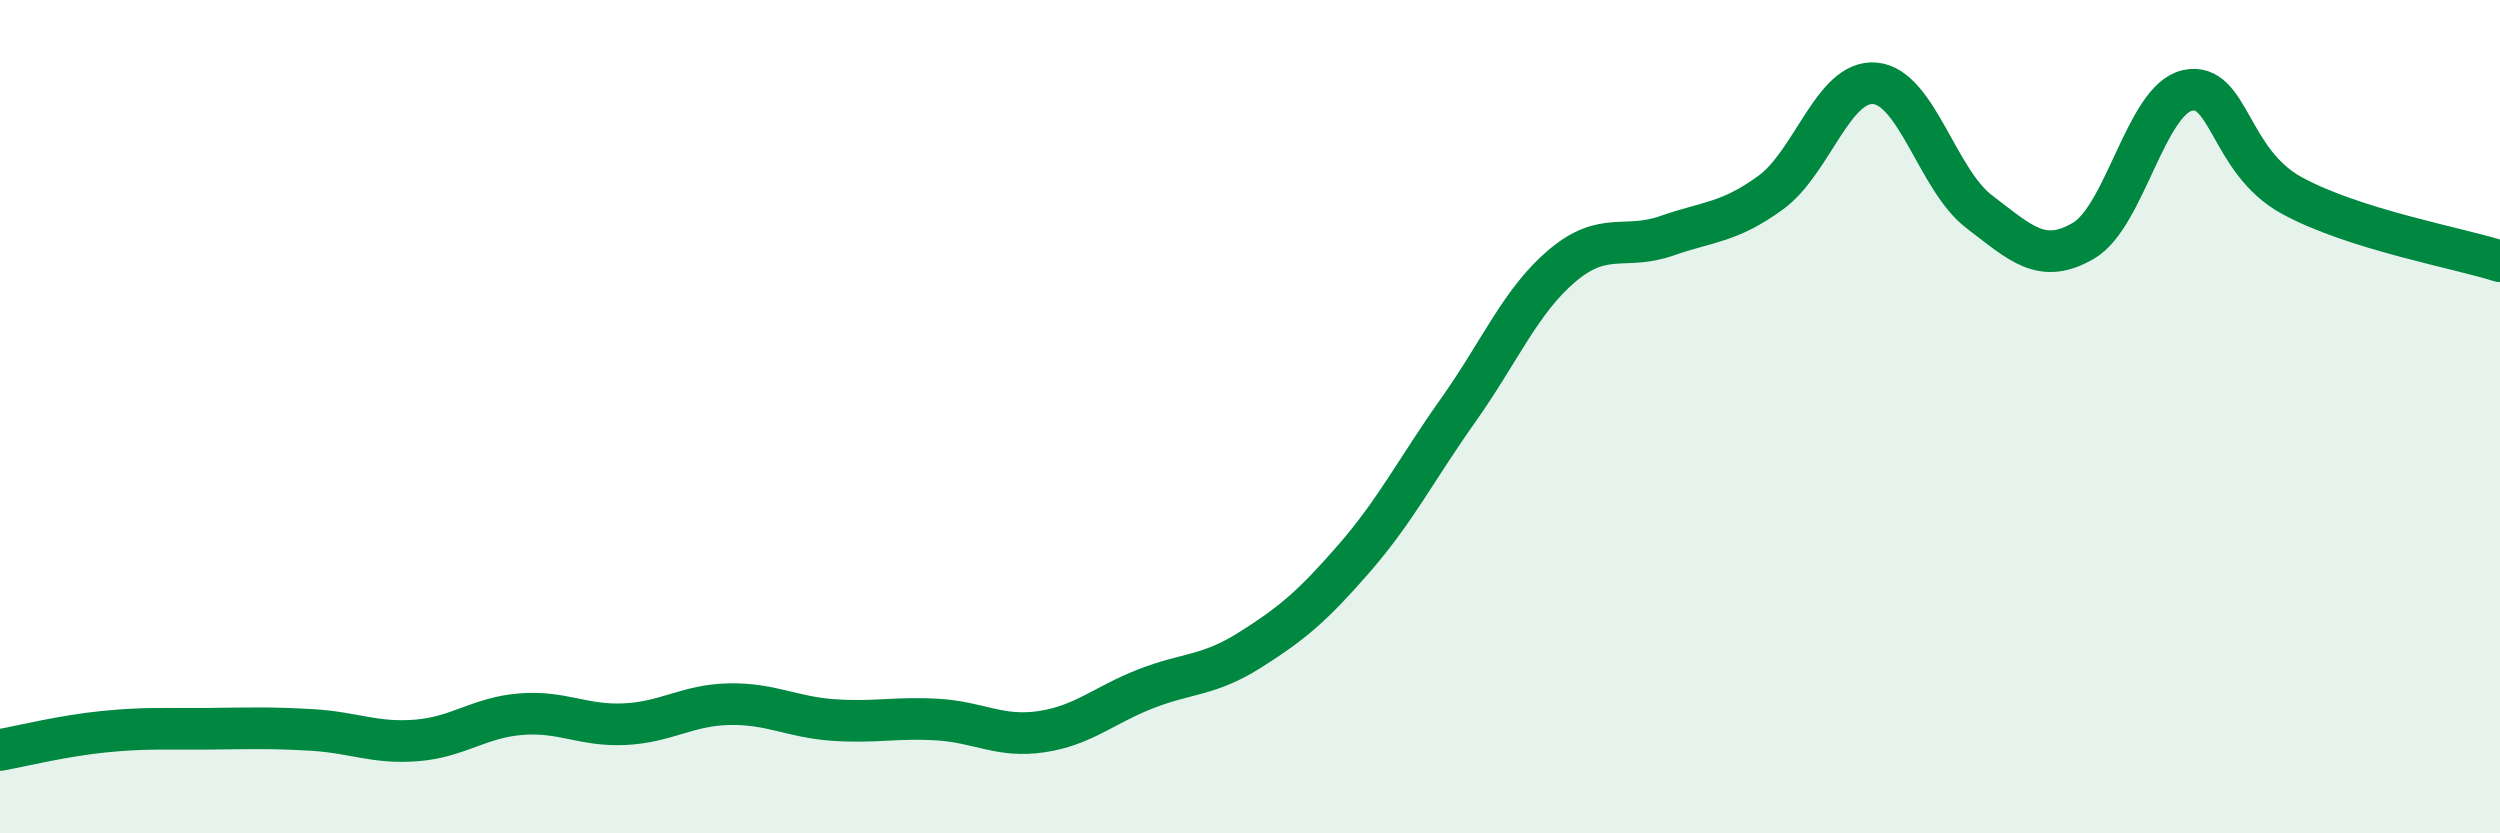
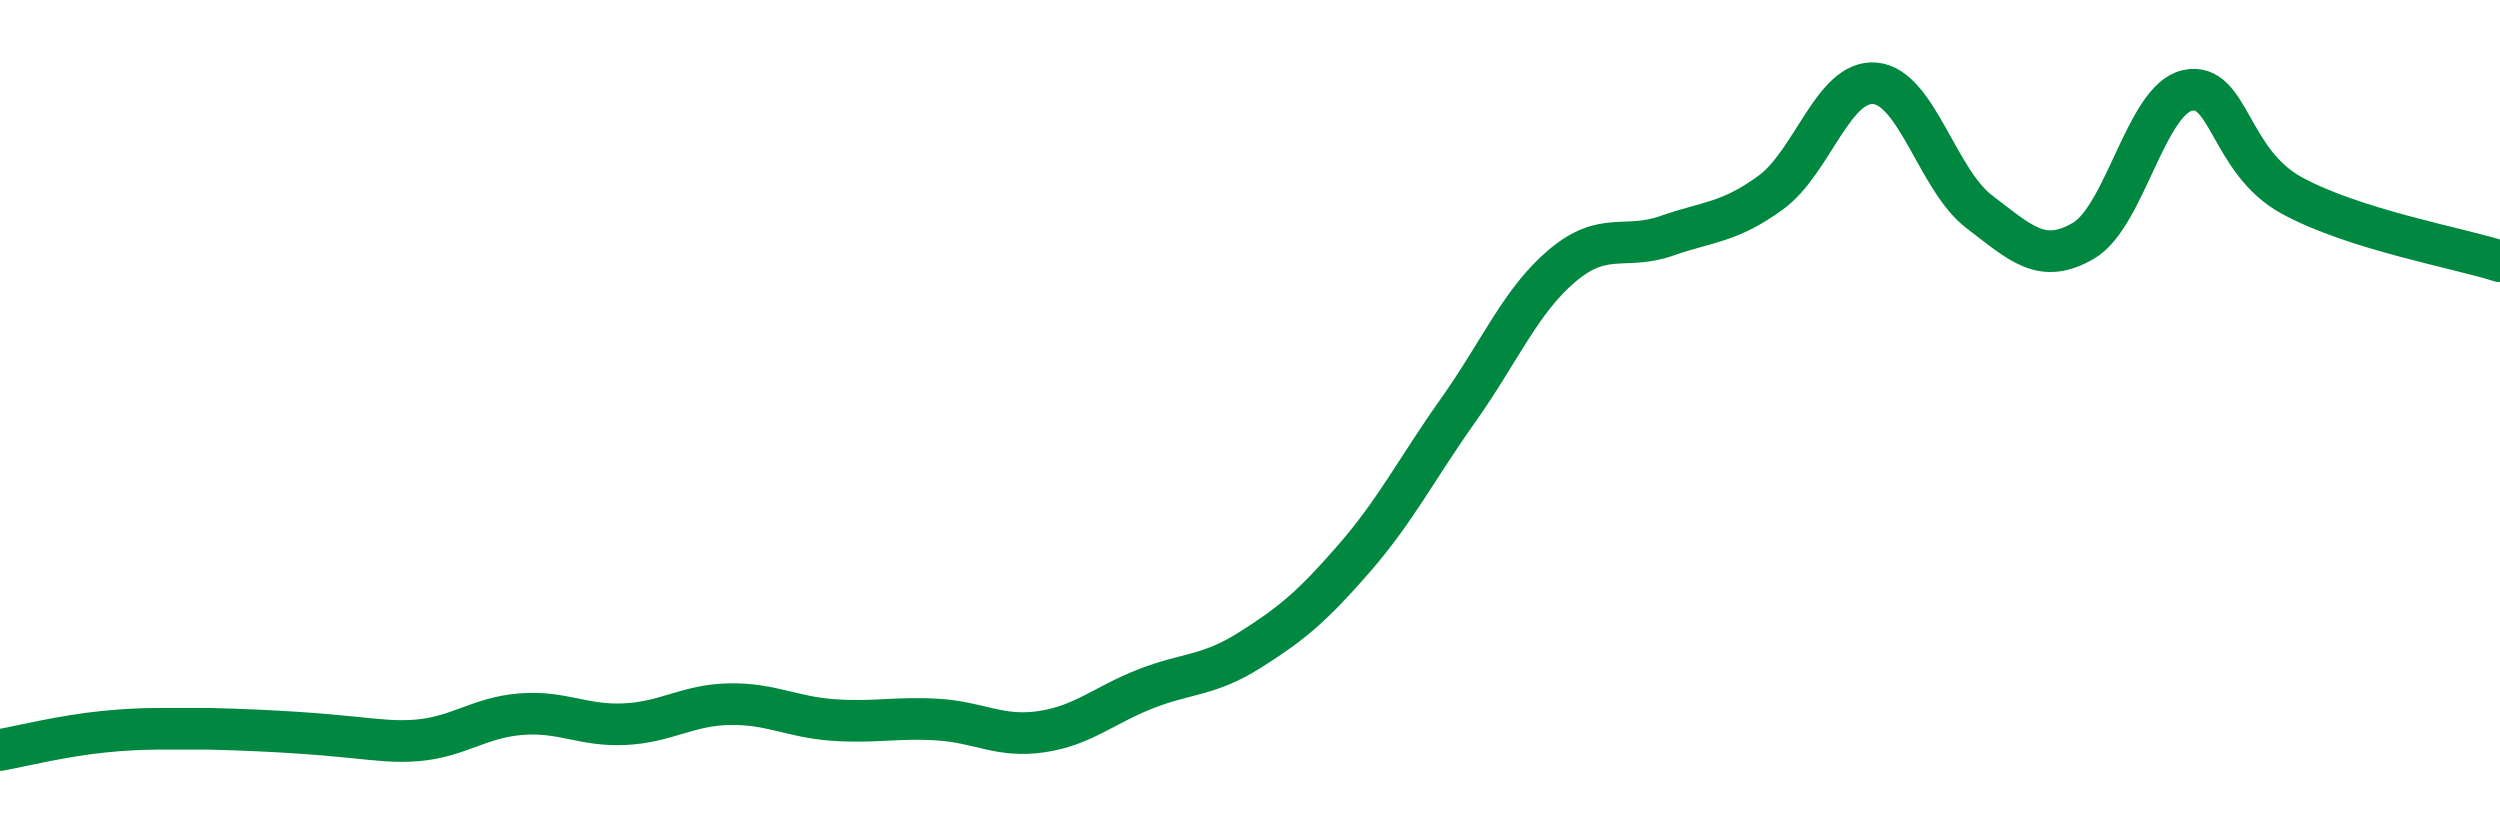
<svg xmlns="http://www.w3.org/2000/svg" width="60" height="20" viewBox="0 0 60 20">
-   <path d="M 0,18 C 0.5,17.91 1.5,17.66 2.5,17.56 C 3.5,17.46 4,17.5 5,17.49 C 6,17.48 6.5,17.46 7.5,17.52 C 8.5,17.58 9,17.85 10,17.77 C 11,17.69 11.5,17.22 12.5,17.14 C 13.5,17.06 14,17.43 15,17.38 C 16,17.33 16.5,16.92 17.5,16.9 C 18.5,16.88 19,17.21 20,17.28 C 21,17.35 21.5,17.21 22.5,17.27 C 23.5,17.33 24,17.71 25,17.56 C 26,17.41 26.5,16.92 27.5,16.53 C 28.5,16.14 29,16.23 30,15.6 C 31,14.97 31.5,14.55 32.5,13.4 C 33.5,12.25 34,11.25 35,9.84 C 36,8.43 36.5,7.21 37.5,6.37 C 38.5,5.53 39,6.01 40,5.66 C 41,5.31 41.5,5.35 42.5,4.62 C 43.5,3.89 44,1.91 45,2 C 46,2.09 46.5,4.32 47.5,5.08 C 48.5,5.84 49,6.36 50,5.78 C 51,5.2 51.5,2.39 52.5,2.17 C 53.5,1.95 53.5,3.87 55,4.69 C 56.5,5.51 59,5.95 60,6.27L60 20L0 20Z" fill="#008740" opacity="0.1" stroke-linecap="round" stroke-linejoin="round" />
-   <path d="M 0,18 C 0.5,17.91 1.5,17.66 2.5,17.56 C 3.5,17.46 4,17.5 5,17.49 C 6,17.48 6.5,17.46 7.5,17.52 C 8.5,17.58 9,17.85 10,17.77 C 11,17.69 11.5,17.22 12.5,17.14 C 13.5,17.06 14,17.43 15,17.38 C 16,17.33 16.5,16.92 17.5,16.9 C 18.5,16.88 19,17.21 20,17.28 C 21,17.35 21.5,17.21 22.5,17.27 C 23.5,17.33 24,17.71 25,17.56 C 26,17.41 26.5,16.92 27.5,16.53 C 28.5,16.14 29,16.23 30,15.6 C 31,14.97 31.5,14.55 32.5,13.4 C 33.5,12.25 34,11.25 35,9.84 C 36,8.43 36.5,7.21 37.5,6.37 C 38.5,5.53 39,6.01 40,5.66 C 41,5.31 41.5,5.35 42.5,4.62 C 43.5,3.89 44,1.91 45,2 C 46,2.09 46.5,4.32 47.5,5.08 C 48.5,5.84 49,6.36 50,5.78 C 51,5.2 51.5,2.39 52.5,2.17 C 53.5,1.95 53.5,3.87 55,4.69 C 56.5,5.51 59,5.95 60,6.27" stroke="#008740" stroke-width="1" fill="none" stroke-linecap="round" stroke-linejoin="round" />
+   <path d="M 0,18 C 0.5,17.91 1.5,17.66 2.5,17.56 C 3.5,17.46 4,17.5 5,17.49 C 8.5,17.58 9,17.85 10,17.77 C 11,17.69 11.5,17.22 12.5,17.14 C 13.5,17.06 14,17.43 15,17.38 C 16,17.33 16.5,16.92 17.5,16.9 C 18.5,16.88 19,17.21 20,17.28 C 21,17.35 21.5,17.21 22.5,17.27 C 23.5,17.33 24,17.71 25,17.56 C 26,17.41 26.5,16.92 27.5,16.53 C 28.5,16.14 29,16.23 30,15.6 C 31,14.97 31.5,14.55 32.5,13.4 C 33.5,12.25 34,11.25 35,9.84 C 36,8.43 36.5,7.21 37.5,6.37 C 38.5,5.53 39,6.01 40,5.66 C 41,5.31 41.5,5.35 42.5,4.62 C 43.5,3.89 44,1.91 45,2 C 46,2.09 46.5,4.32 47.5,5.08 C 48.5,5.84 49,6.36 50,5.78 C 51,5.2 51.5,2.39 52.5,2.17 C 53.5,1.95 53.5,3.87 55,4.69 C 56.5,5.51 59,5.95 60,6.27" stroke="#008740" stroke-width="1" fill="none" stroke-linecap="round" stroke-linejoin="round" />
</svg>